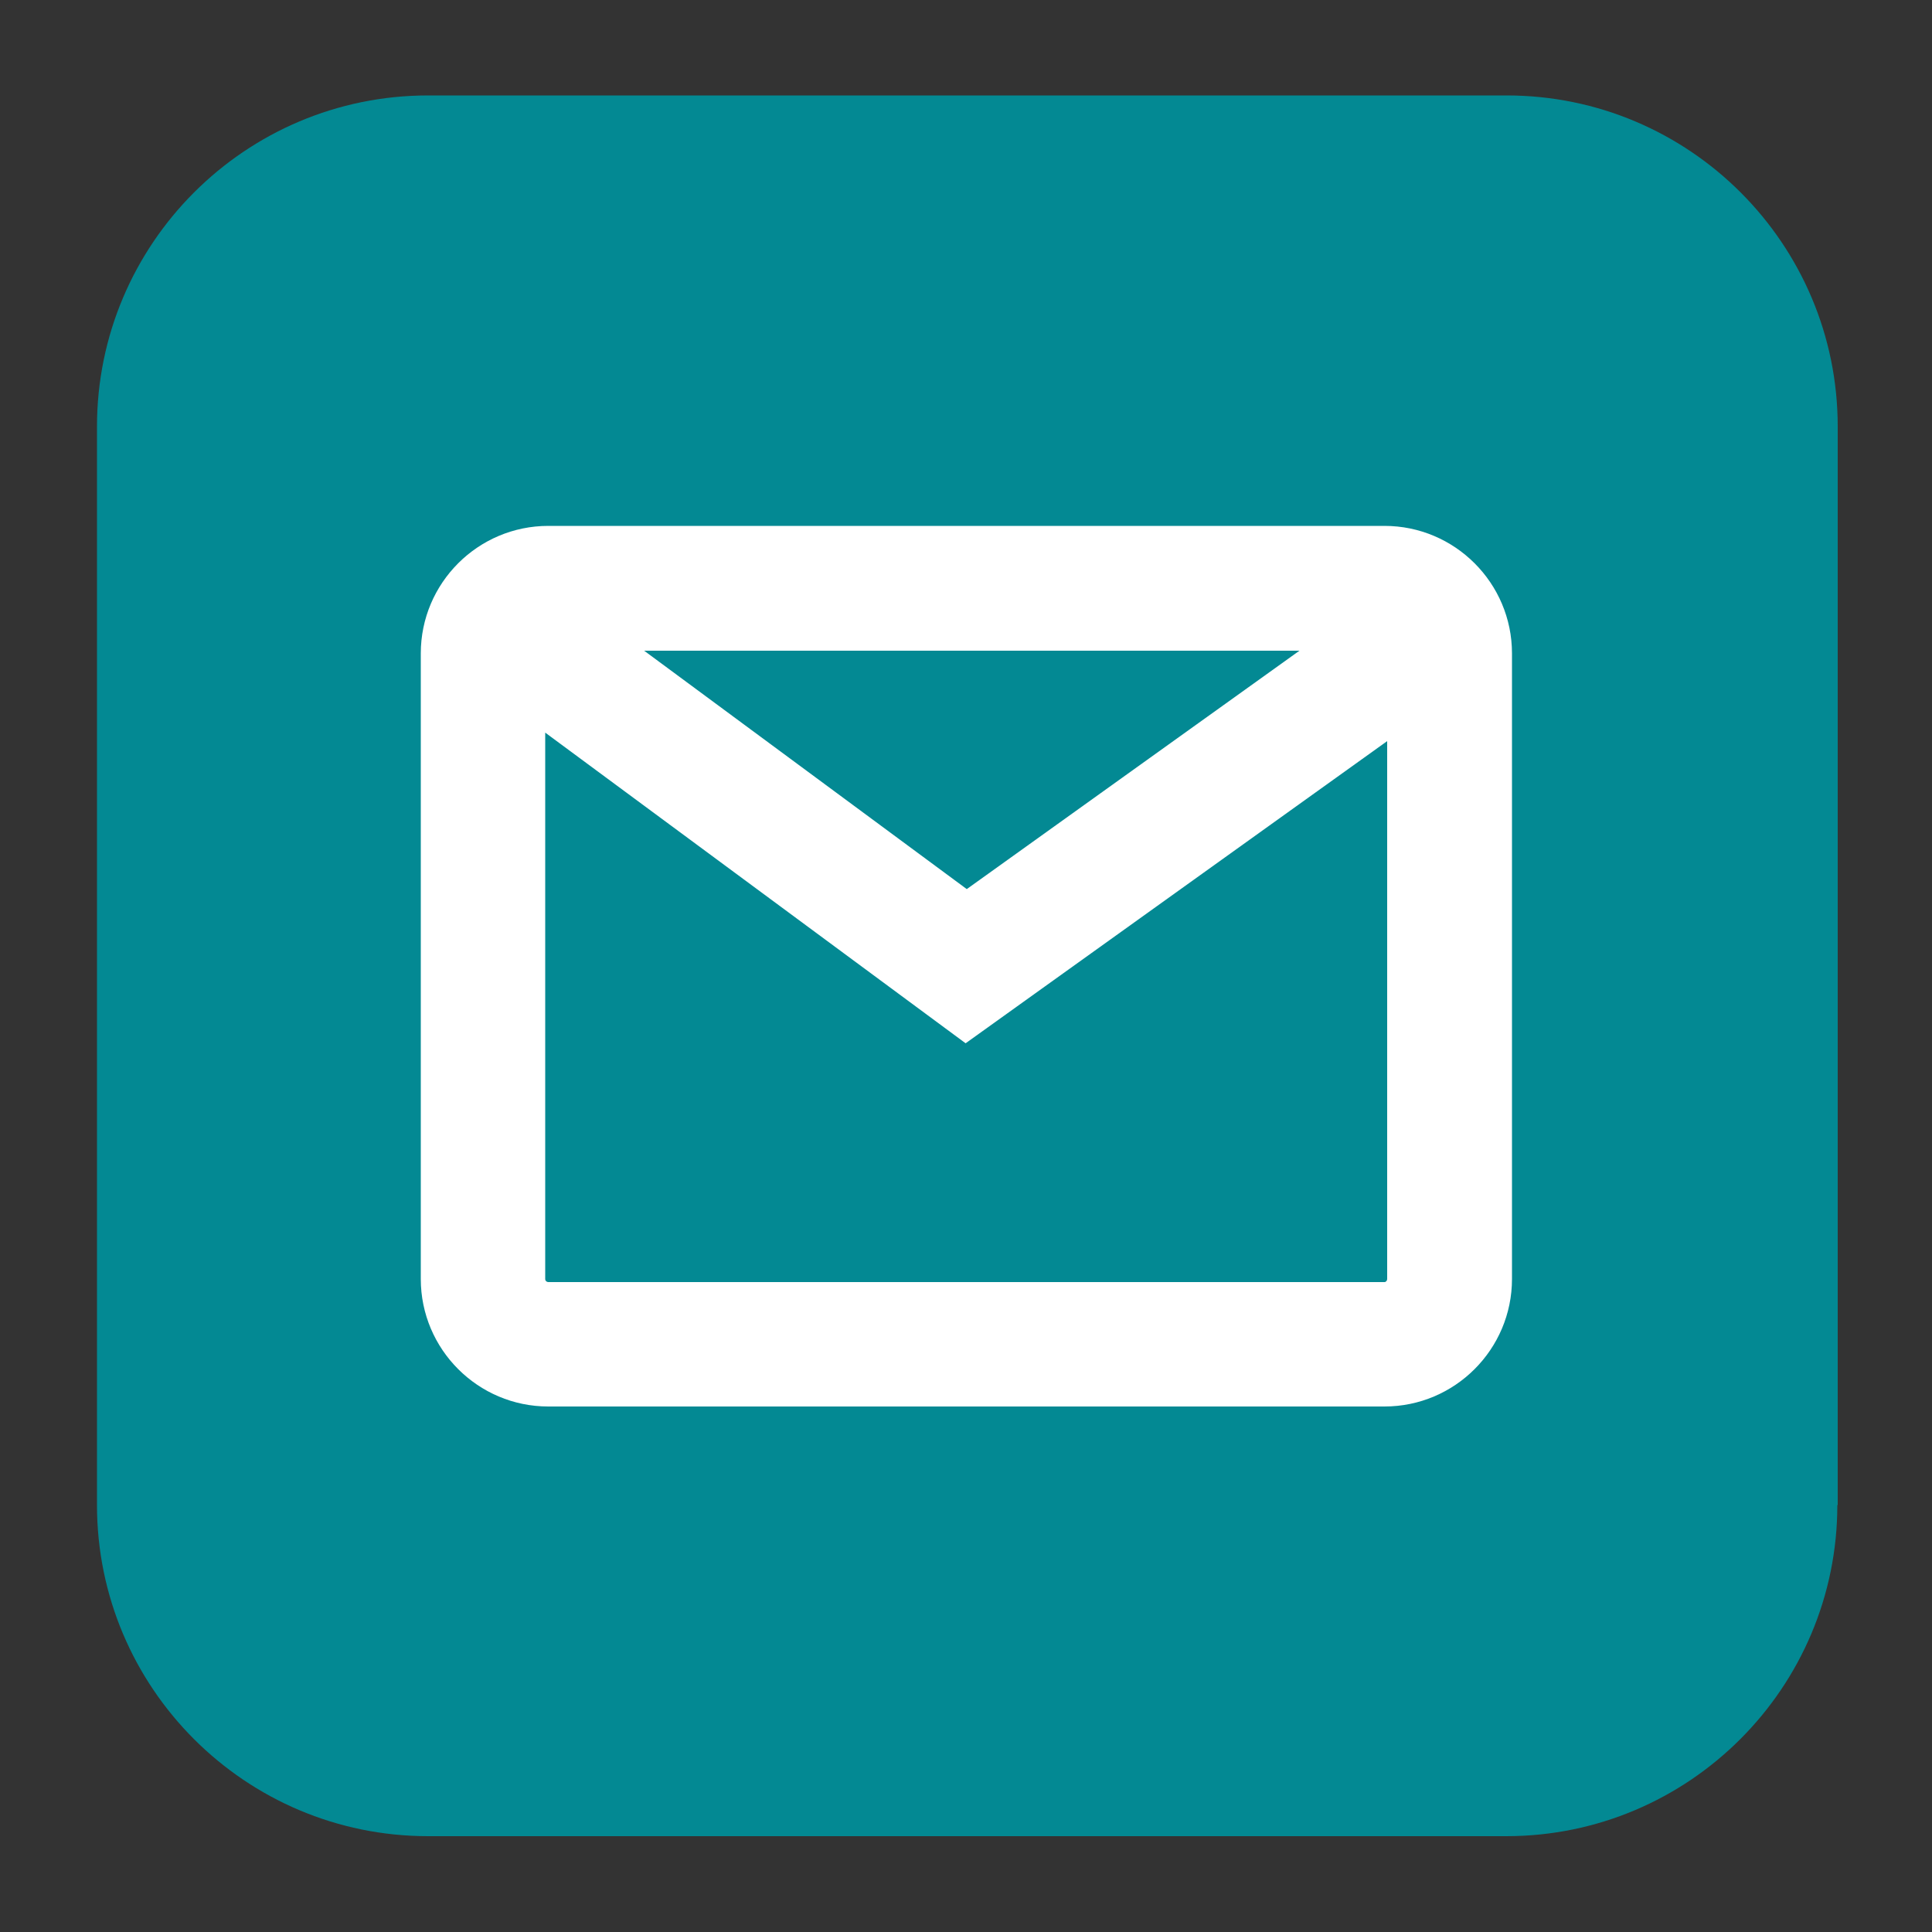
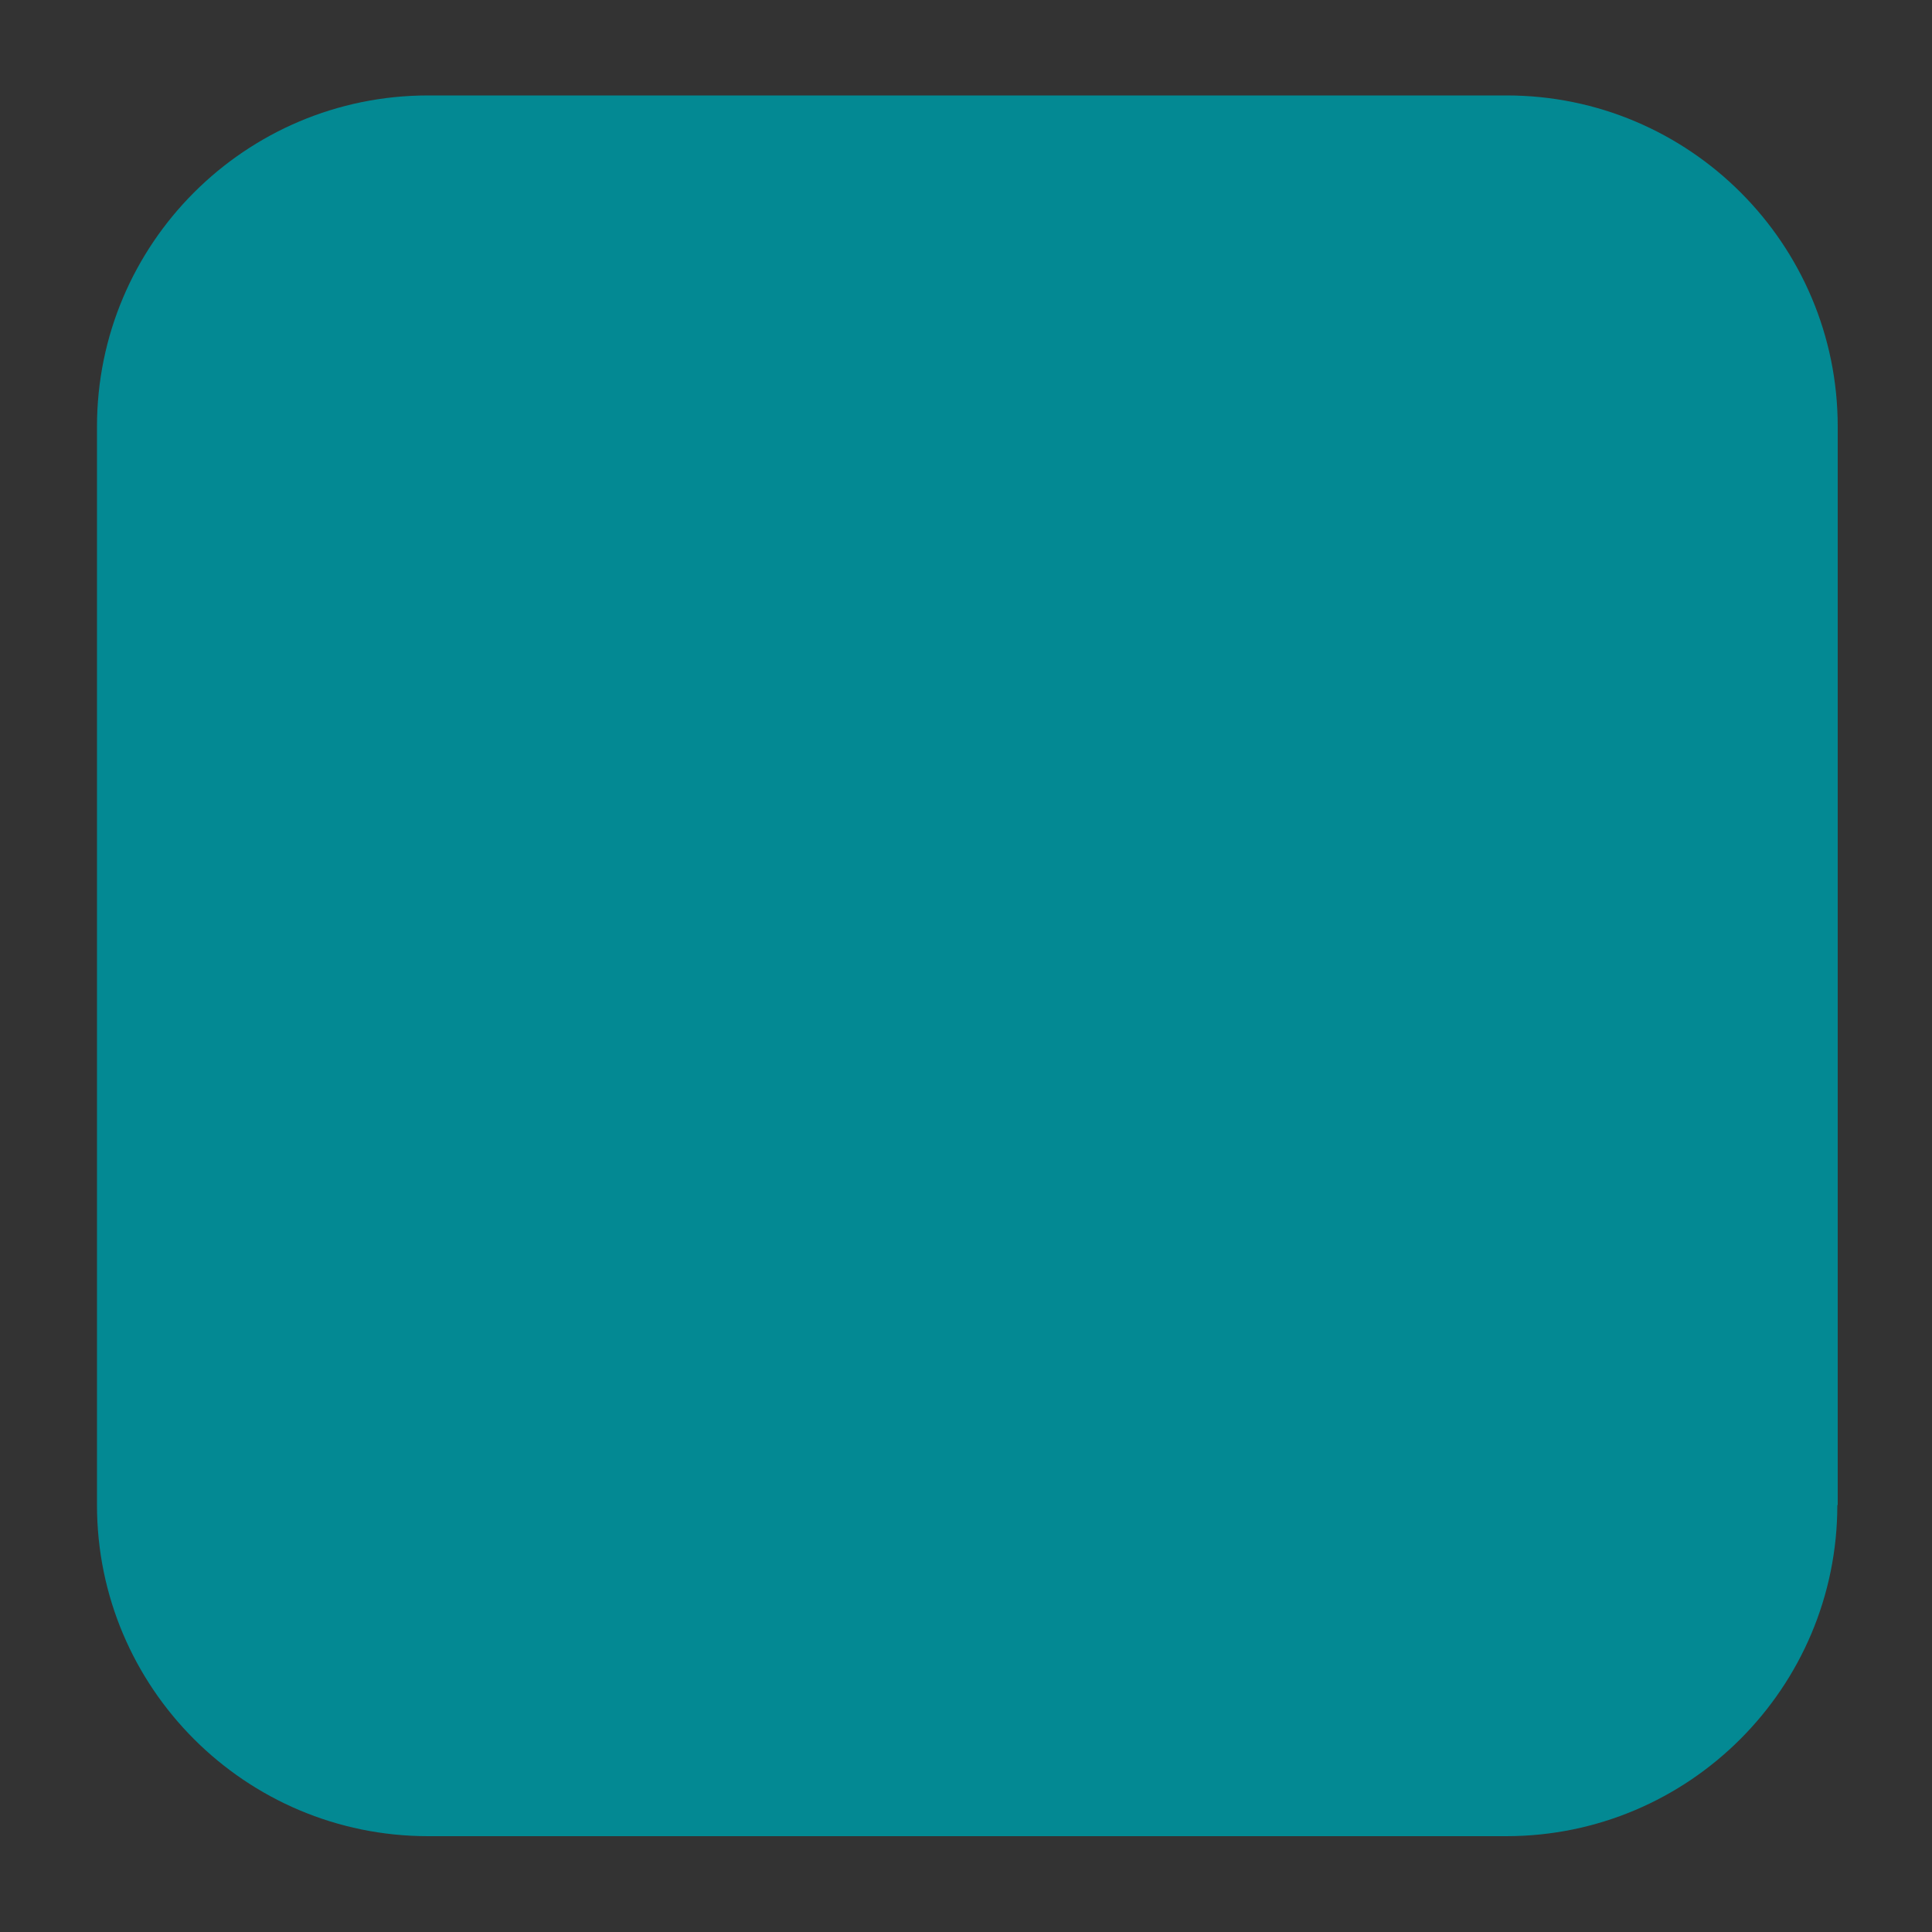
<svg xmlns="http://www.w3.org/2000/svg" version="1.1" id="Calque_1" x="0px" y="0px" viewBox="0 0 500 500" style="enable-background:new 0 0 500 500;" xml:space="preserve" width="500">
  <rect x="0" y="0" width="500" height="500" fill="#333333" stroke="none" />
  <style type="text/css">
	.st0{fill:#038993;}
	.st1{fill:#FFFFFF;}
</style>
  <g>
    <path class="st0" d="M475.5,389.5c0,47.3-38.4,85.7-85.7,85.7H110.8c-47.3,0-85.7-38.4-85.7-85.7V110.4c0-47.3,38.4-85.7,85.7-85.7   h279.1c47.3,0,85.7,38.4,85.7,85.7V389.5z" />
-     <path class="st1" d="M358.3,136.1H141.9c-18.2,0-33,14.8-33,33V331c0,18.2,14.8,33,33,33h216.4c18.2,0,33-14.8,33-33V169.1   C391.3,150.9,376.5,136.1,358.3,136.1z M336.3,168.4l-86.1,61.7l-83.5-61.7H336.3z M358.3,331.8H141.9c-0.4,0-0.8-0.3-0.8-0.8   V189.6L249.9,270L359,191.8V331C359,331.4,358.7,331.8,358.3,331.8z" />
  </g>
</svg>